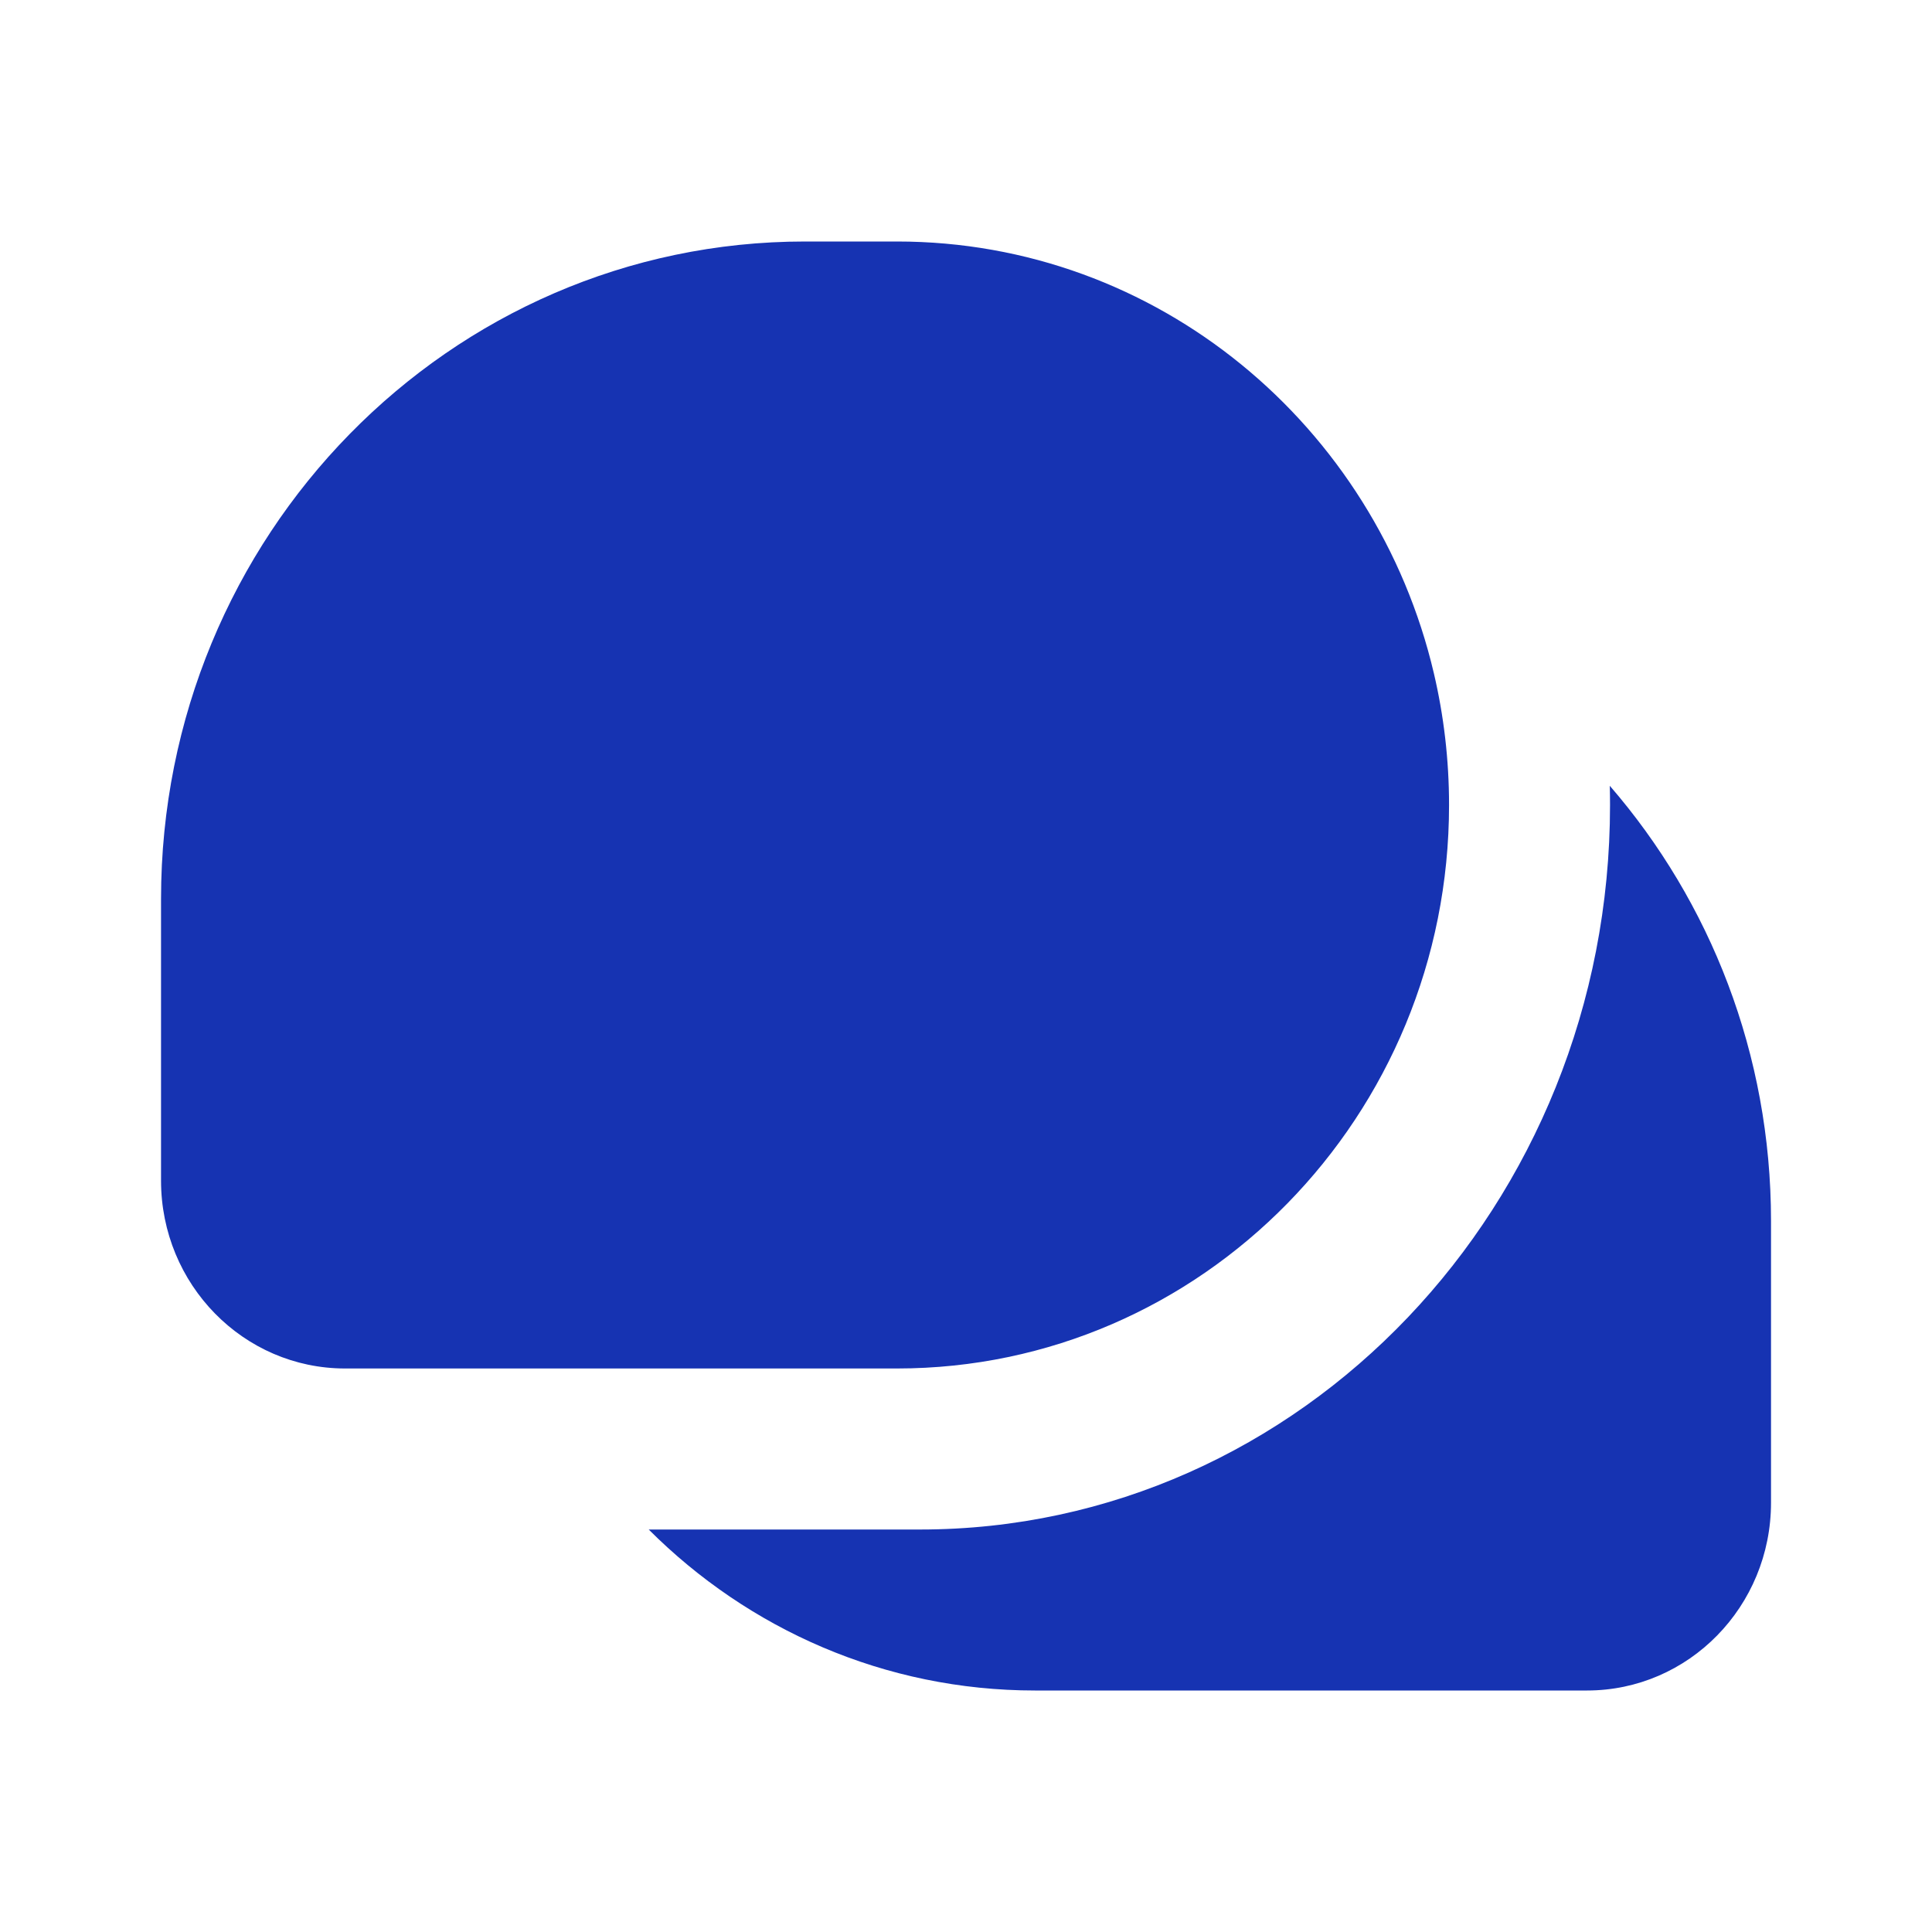
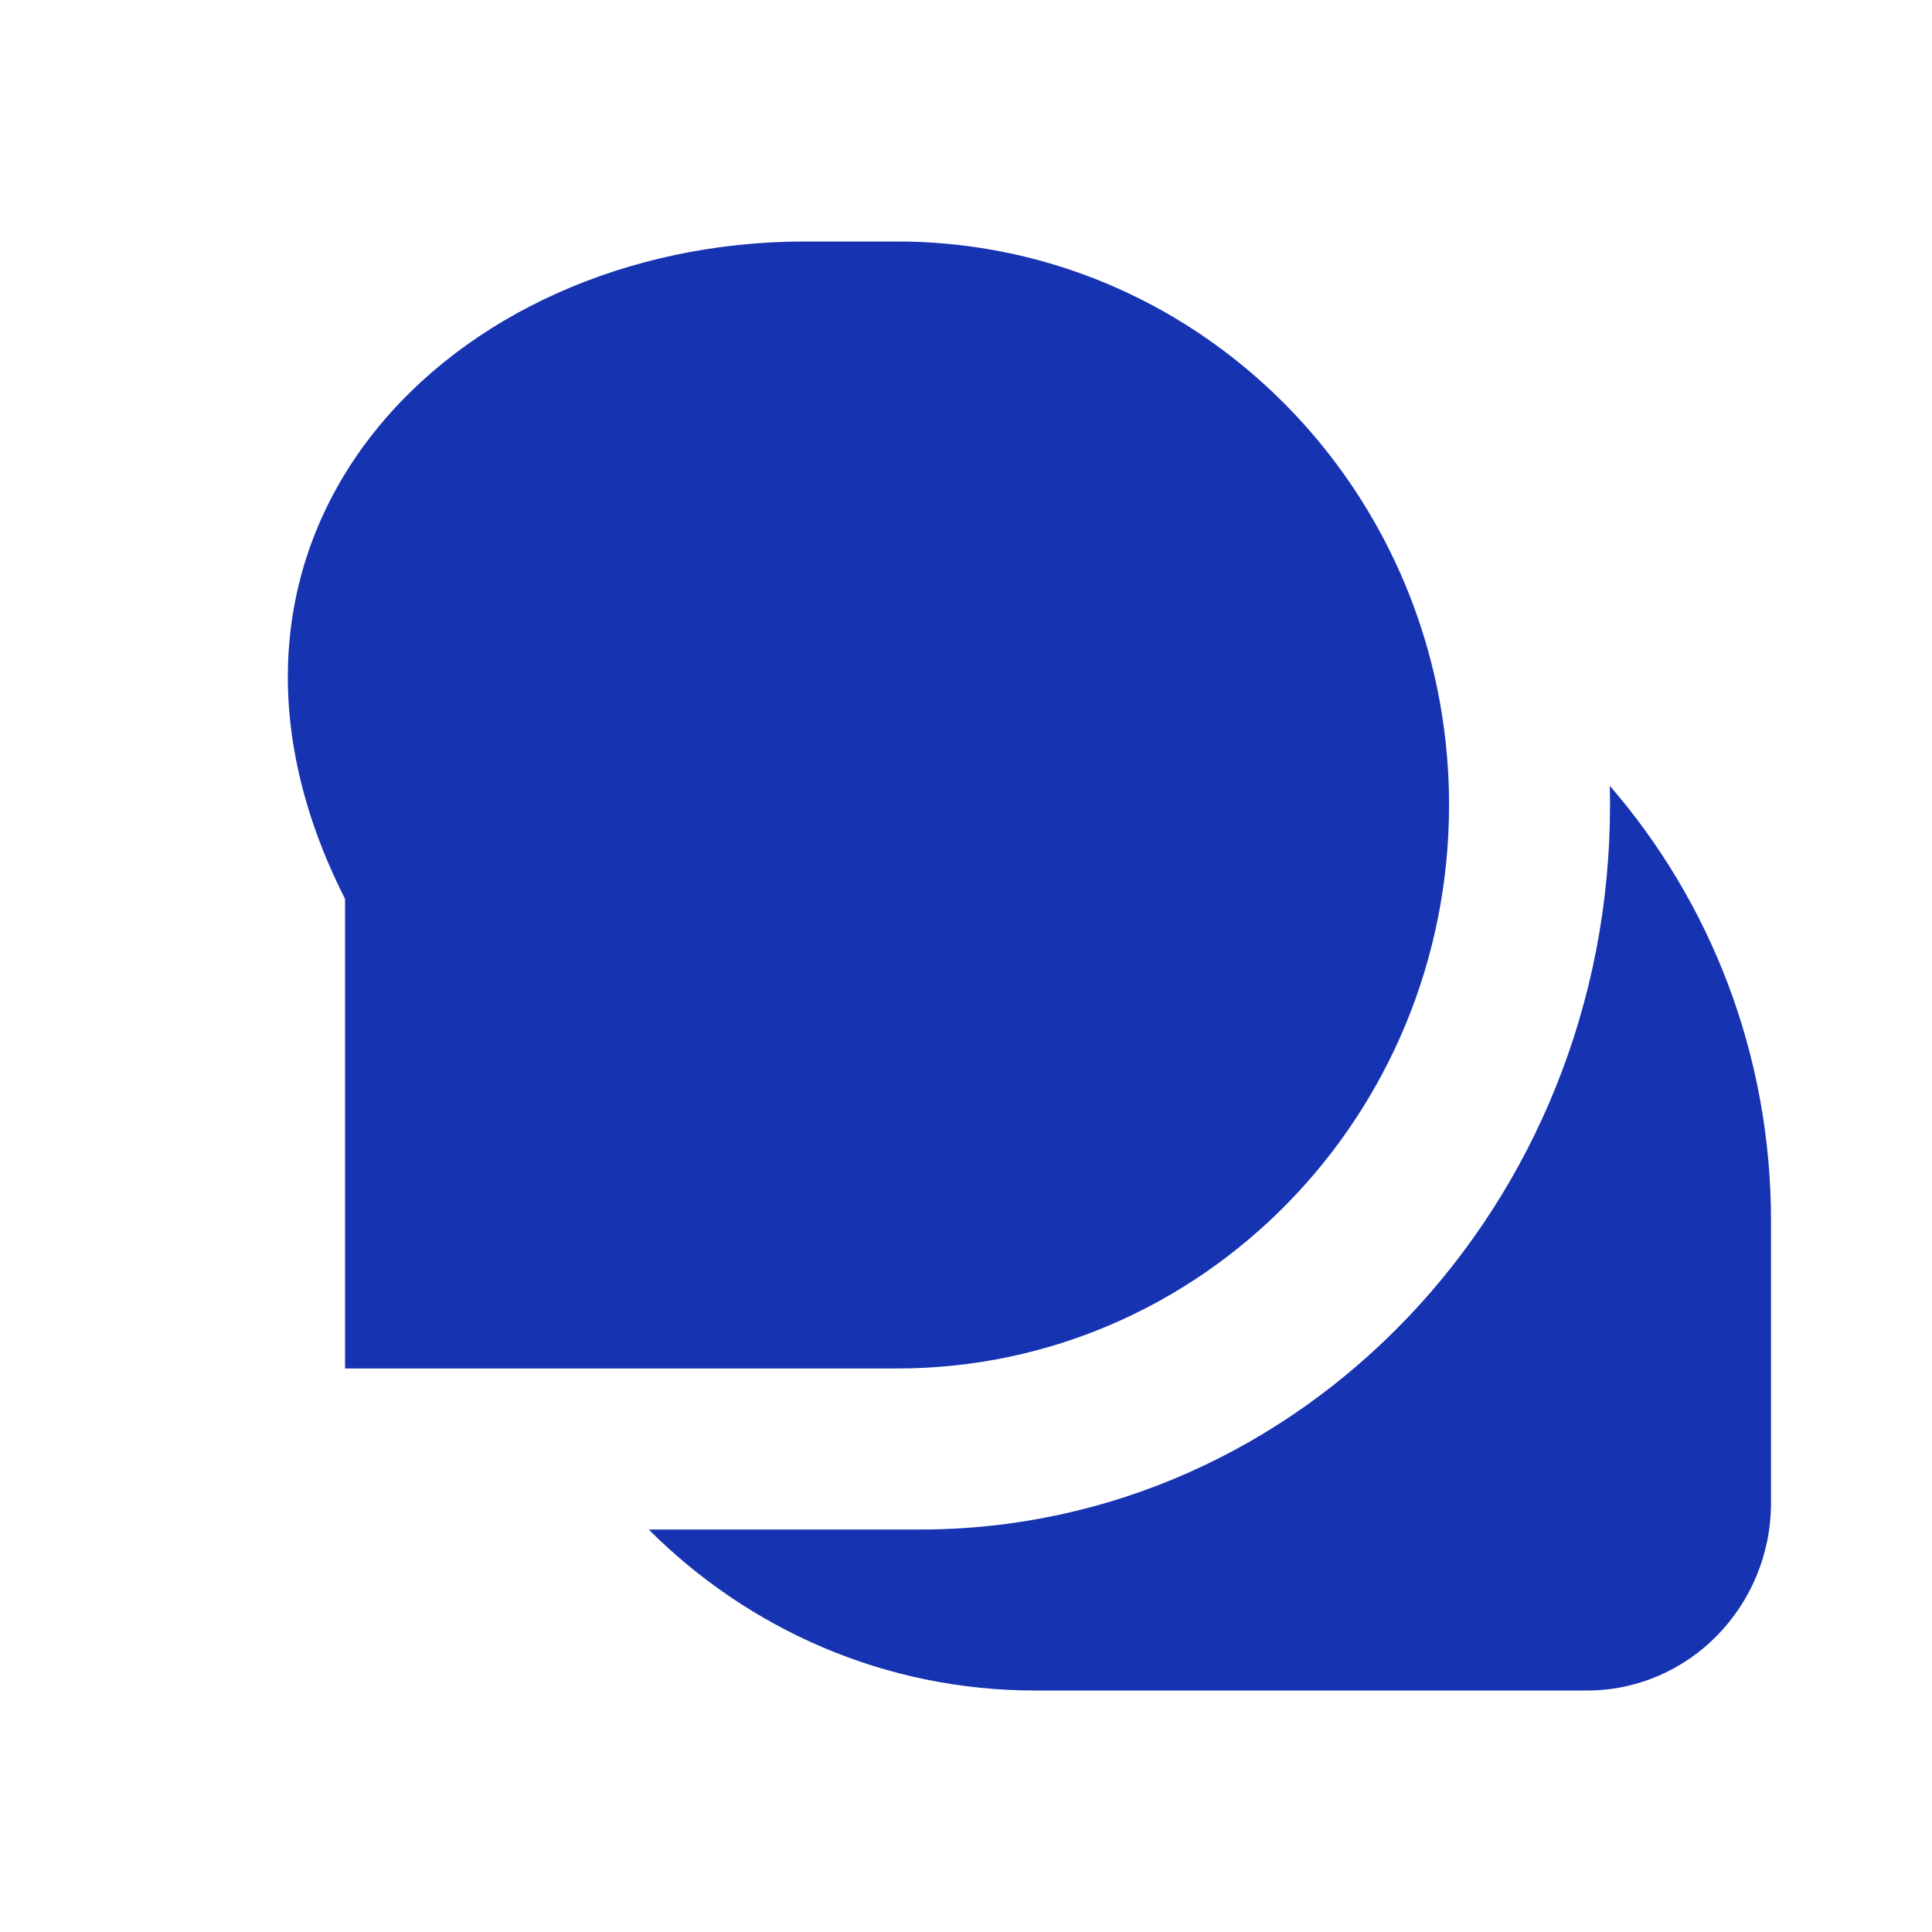
<svg xmlns="http://www.w3.org/2000/svg" width="40" height="40" viewBox="0 0 40 40" fill="none">
-   <path fill-rule="evenodd" clip-rule="evenodd" d="M16.667 5H18.572C23.964 5 28.484 8.812 29.687 13.941C29.892 14.815 30.001 15.728 30.001 16.667C30.001 23.11 24.884 28.333 18.572 28.333H11.603H7.144C5.04 28.333 3.334 26.592 3.334 24.444V18.611C3.334 11.094 9.304 5 16.667 5ZM19.048 31.667H13.431C15.492 33.729 18.315 35 21.429 35H28.398H32.858C34.962 35 36.667 33.259 36.667 31.111V25.278C36.667 21.823 35.407 18.669 33.329 16.269C33.332 16.401 33.334 16.534 33.334 16.667C33.334 24.951 26.938 31.667 19.048 31.667Z" fill="#1633B2" />
+   <path fill-rule="evenodd" clip-rule="evenodd" d="M16.667 5H18.572C23.964 5 28.484 8.812 29.687 13.941C29.892 14.815 30.001 15.728 30.001 16.667C30.001 23.11 24.884 28.333 18.572 28.333H11.603H7.144V18.611C3.334 11.094 9.304 5 16.667 5ZM19.048 31.667H13.431C15.492 33.729 18.315 35 21.429 35H28.398H32.858C34.962 35 36.667 33.259 36.667 31.111V25.278C36.667 21.823 35.407 18.669 33.329 16.269C33.332 16.401 33.334 16.534 33.334 16.667C33.334 24.951 26.938 31.667 19.048 31.667Z" fill="#1633B2" />
</svg>